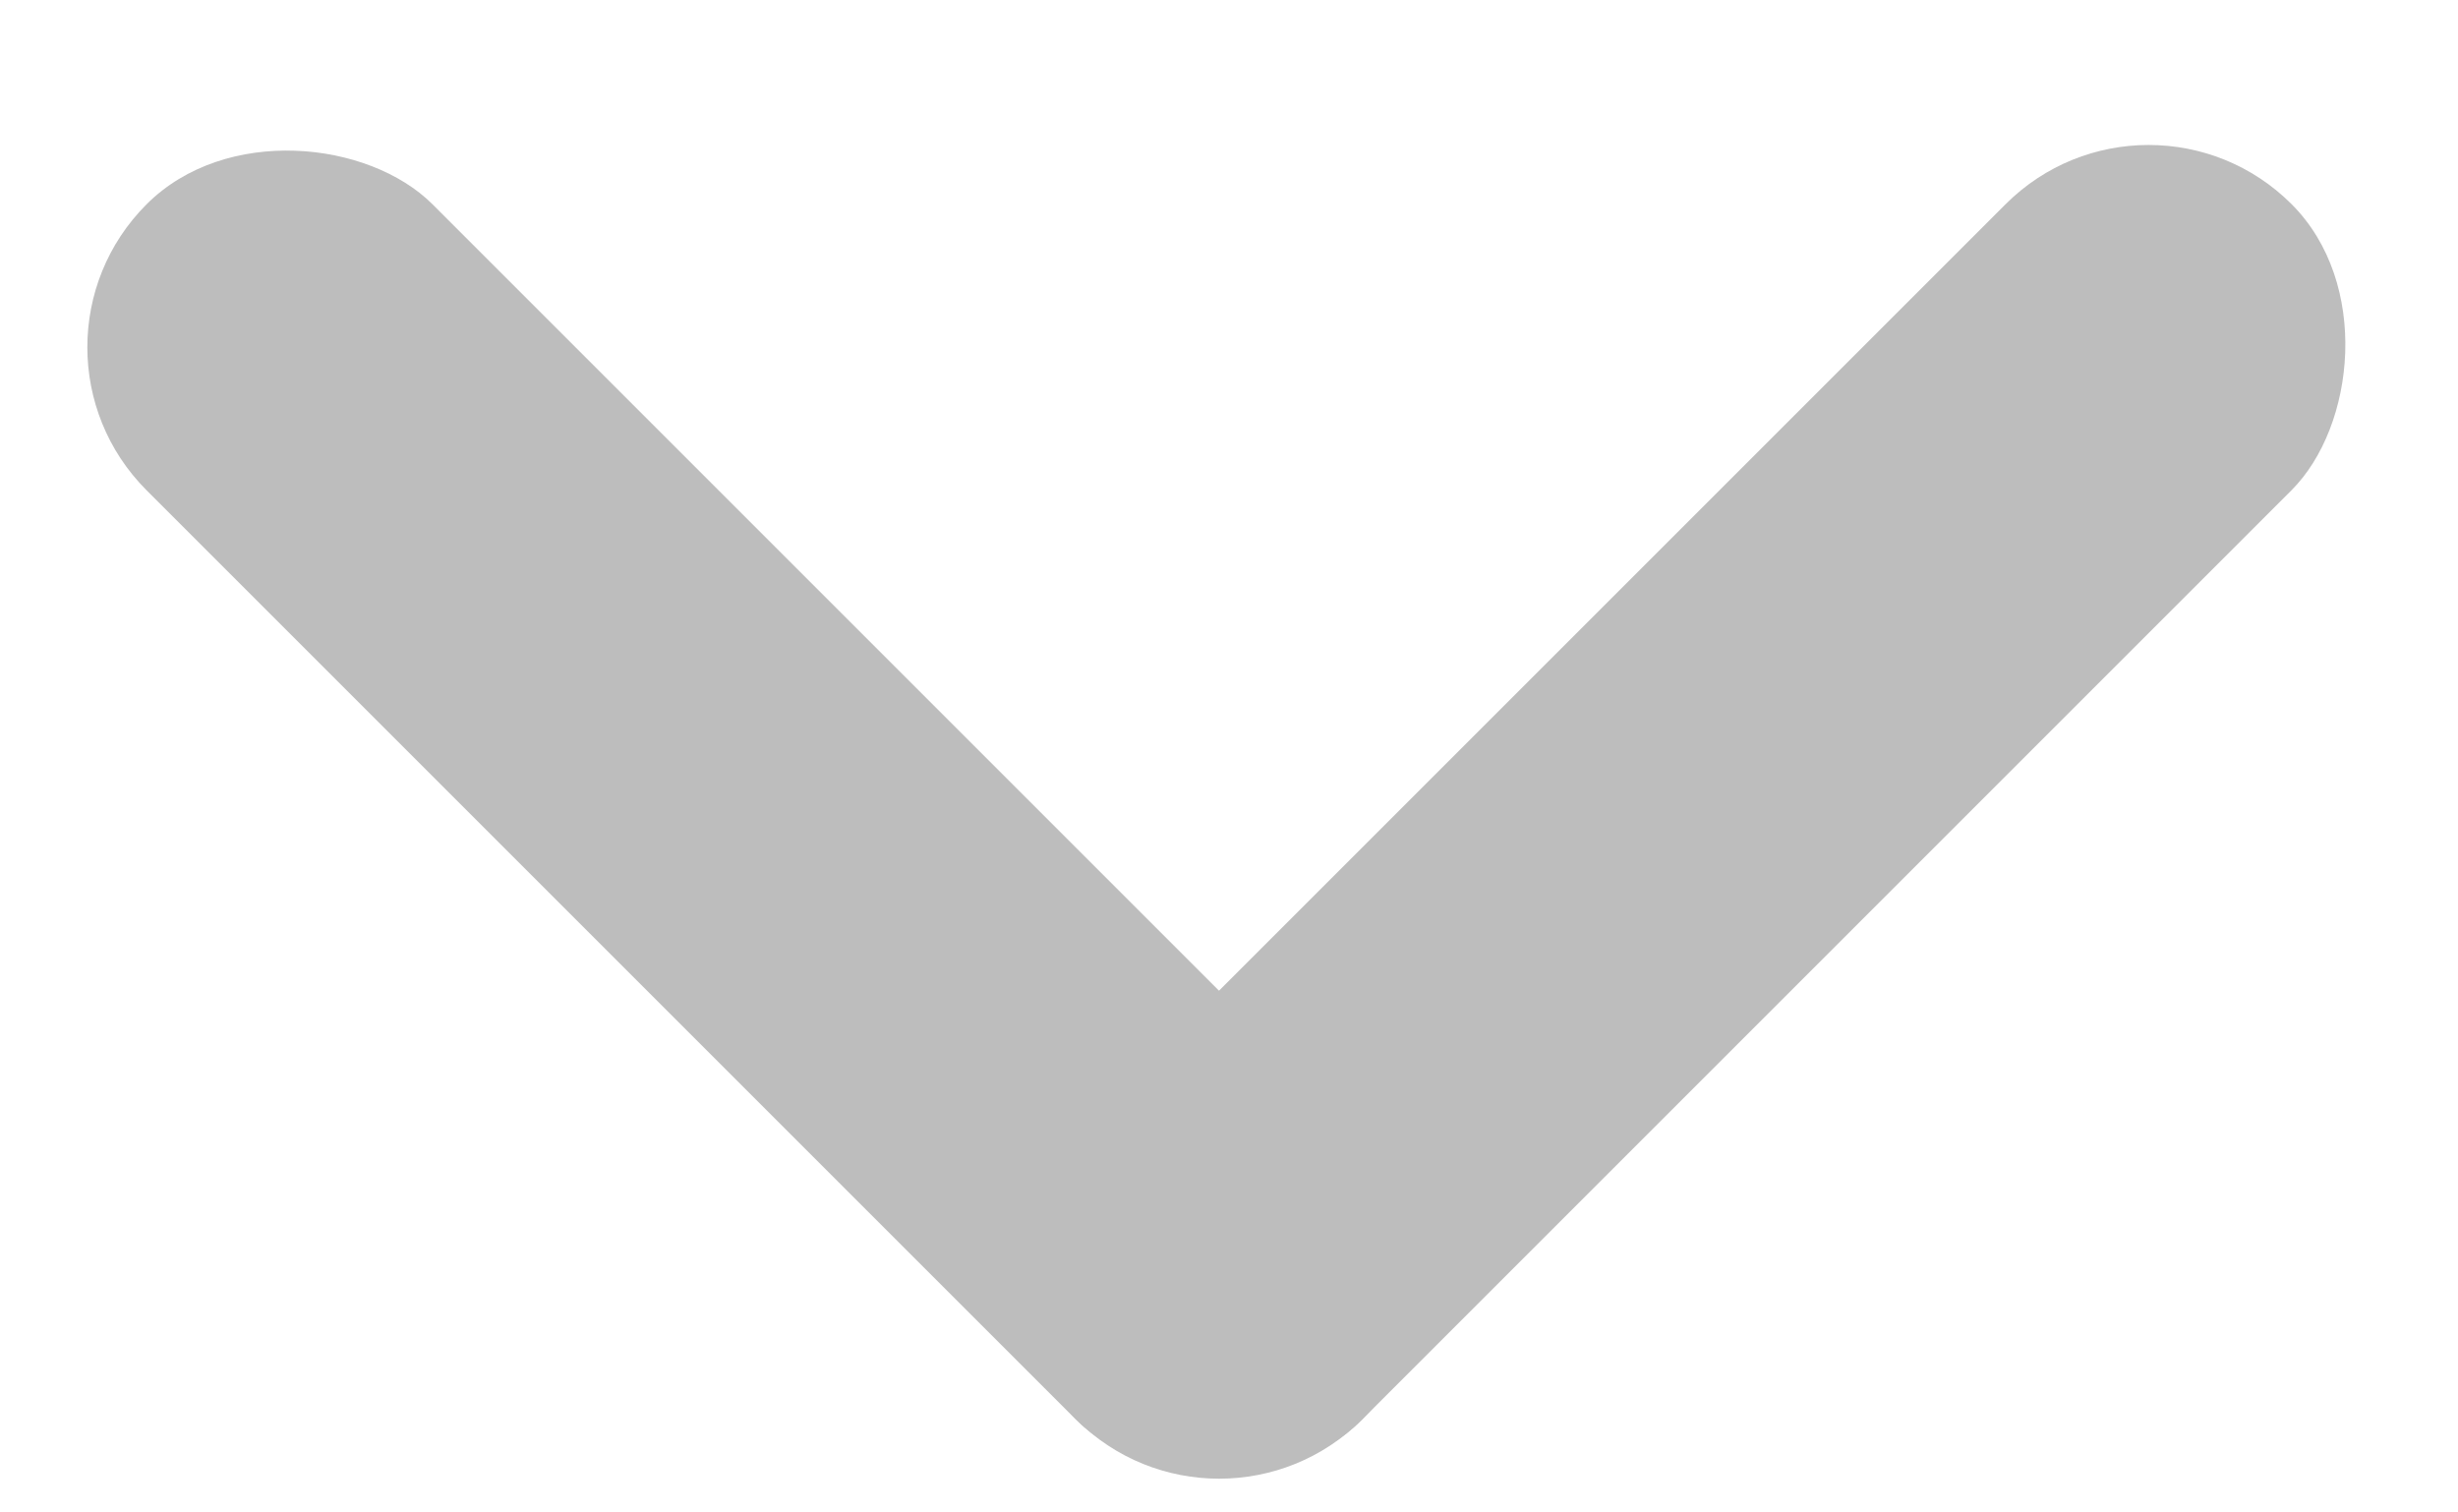
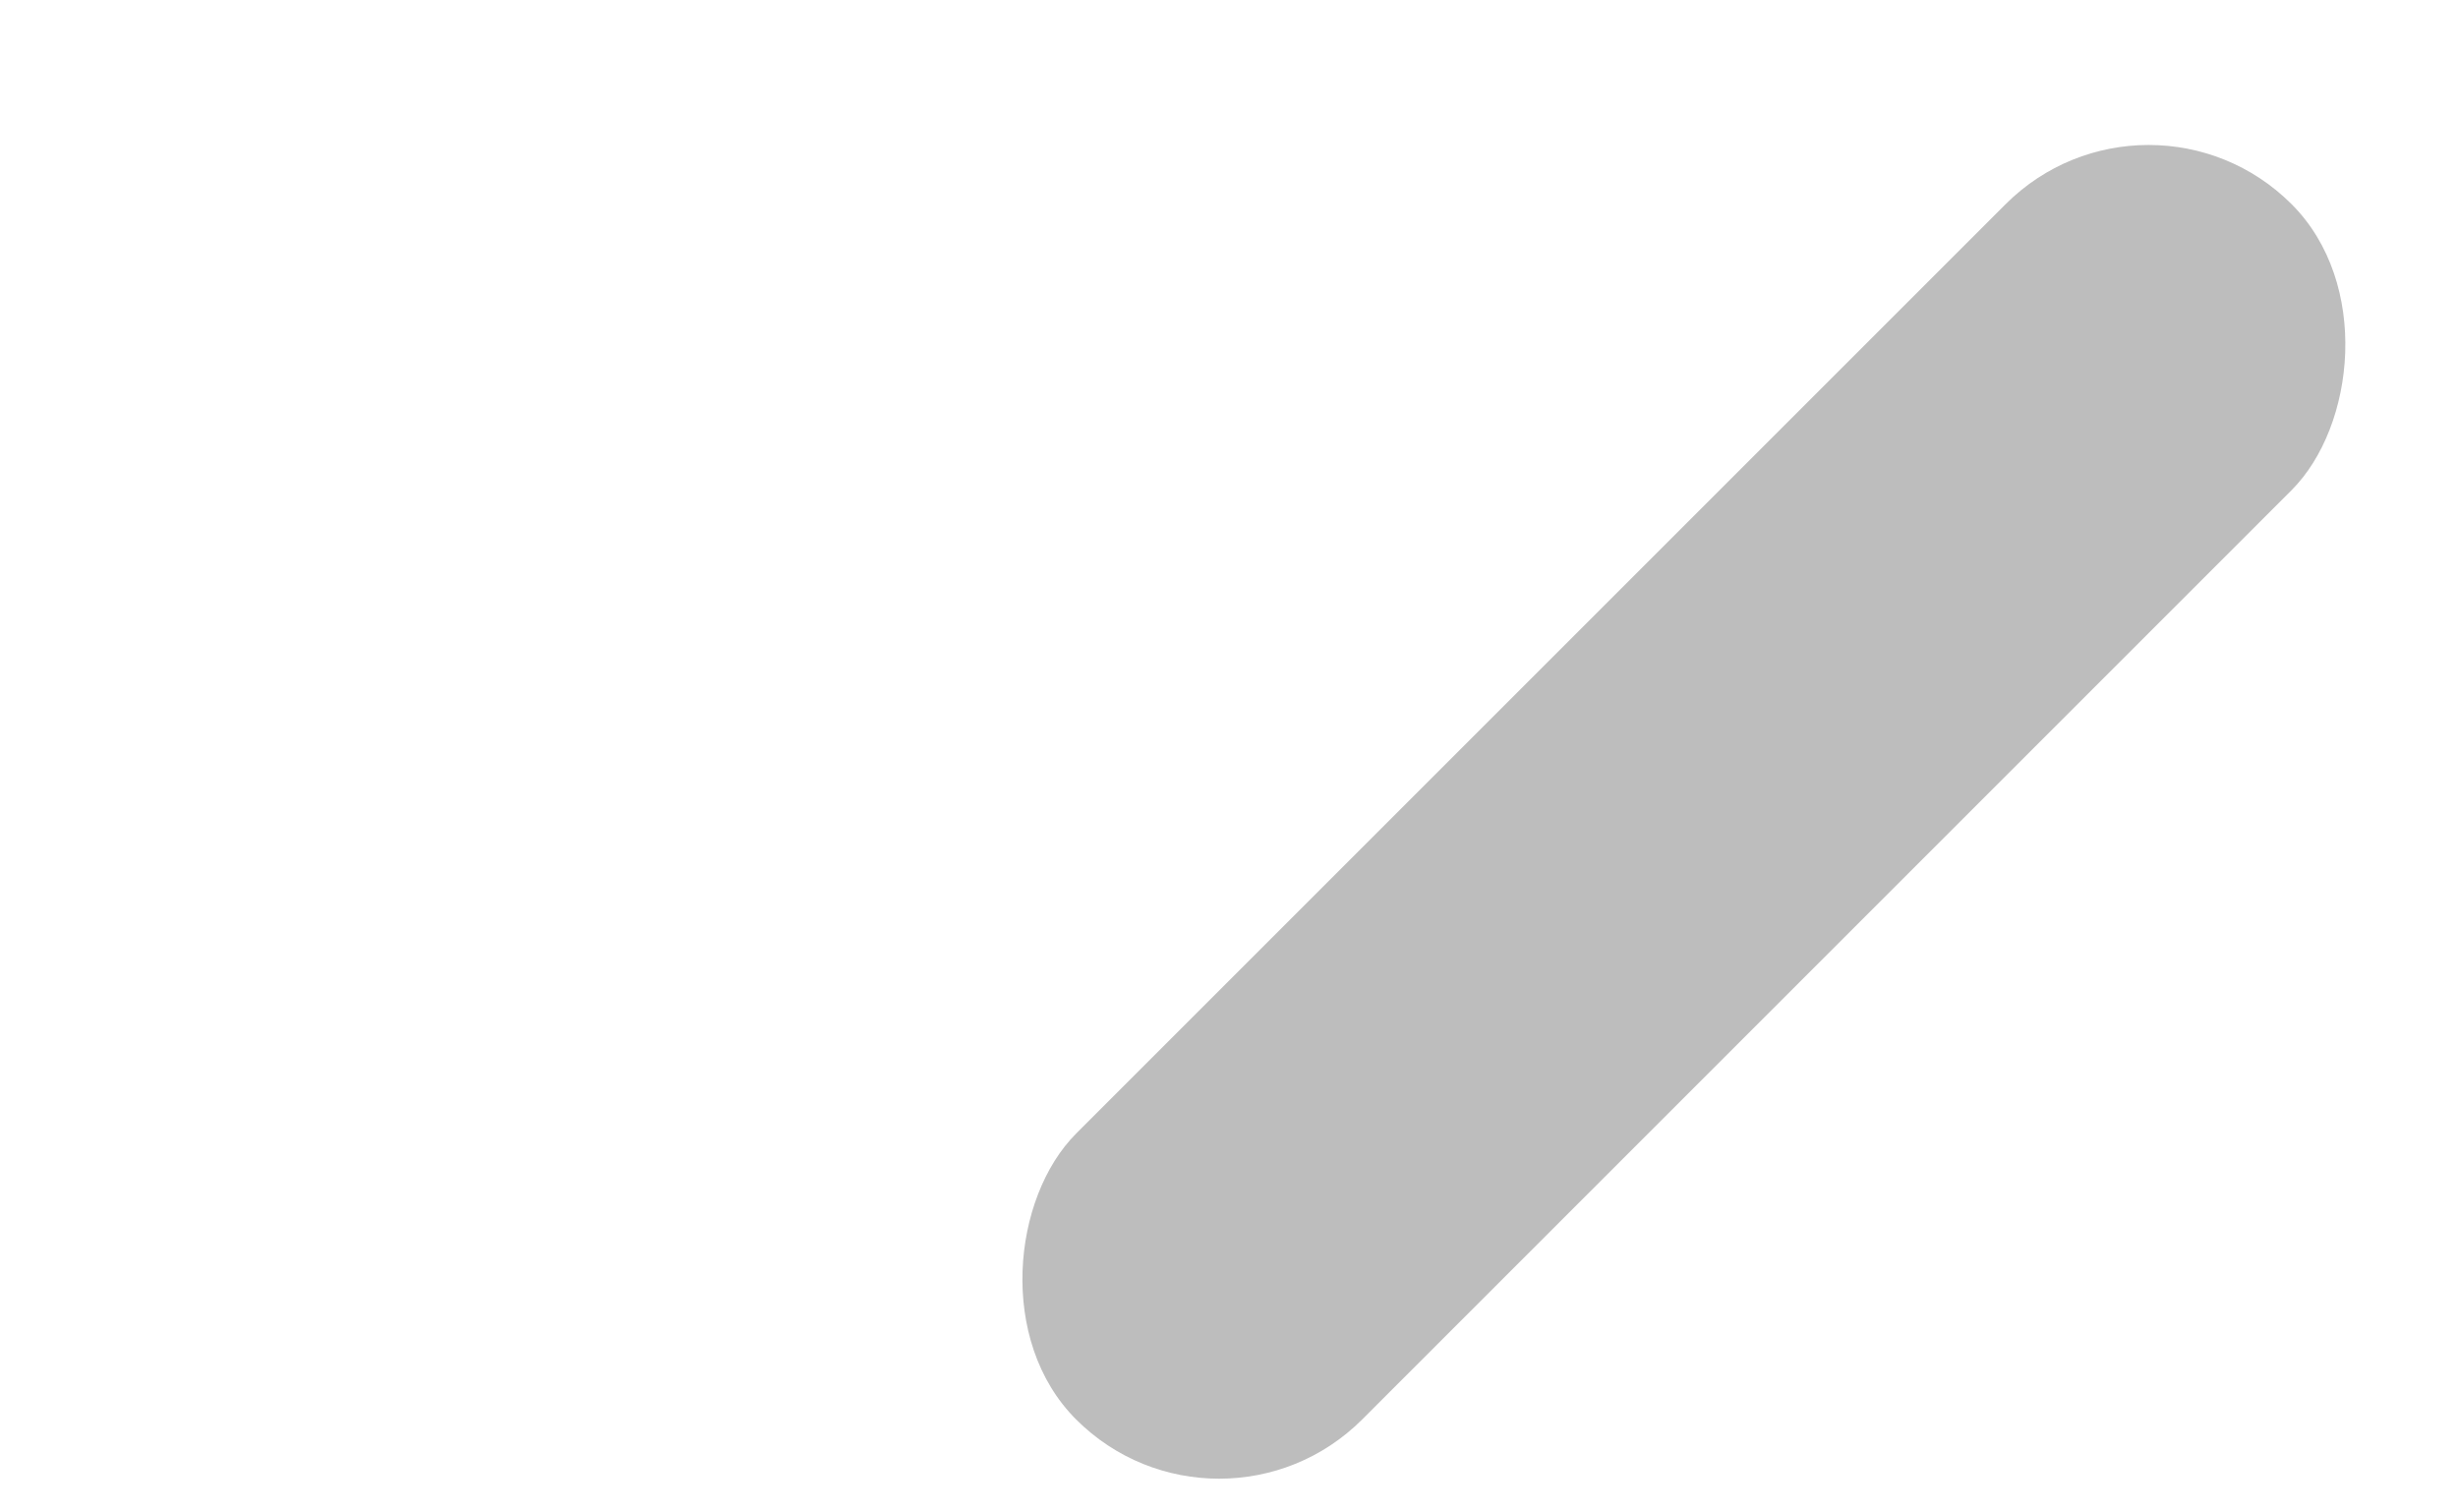
<svg xmlns="http://www.w3.org/2000/svg" width="13px" height="8px" viewBox="0 0 13 8" version="1.1">
  <title>arrow yellow</title>
  <desc>Created with Sketch.</desc>
  <defs />
  <g id="Page-1" stroke="none" stroke-width="1" fill="none" fill-rule="evenodd" opacity="0.3">
    <g id="Footer-–-Services" transform="translate(-714, -740)" fill="#212121">
      <g id="fixed-elements" transform="translate(147, 467)">
        <g id="arrow-yellow" transform="translate(573.071, 275.071) rotate(-135) translate(-573.071, -275.071) translate(568.071, 270.071)">
          <rect id="Rectangle-2" x="0.354" y="0.887" width="2.139" height="9.091" rx="1.07" />
-           <rect id="Rectangle-2-Copy" transform="translate(4.9, 1.956) rotate(90) translate(-4.9, -1.956) " x="3.83" y="-2.589" width="2.139" height="9.091" rx="1.07" />
        </g>
      </g>
    </g>
  </g>
</svg>